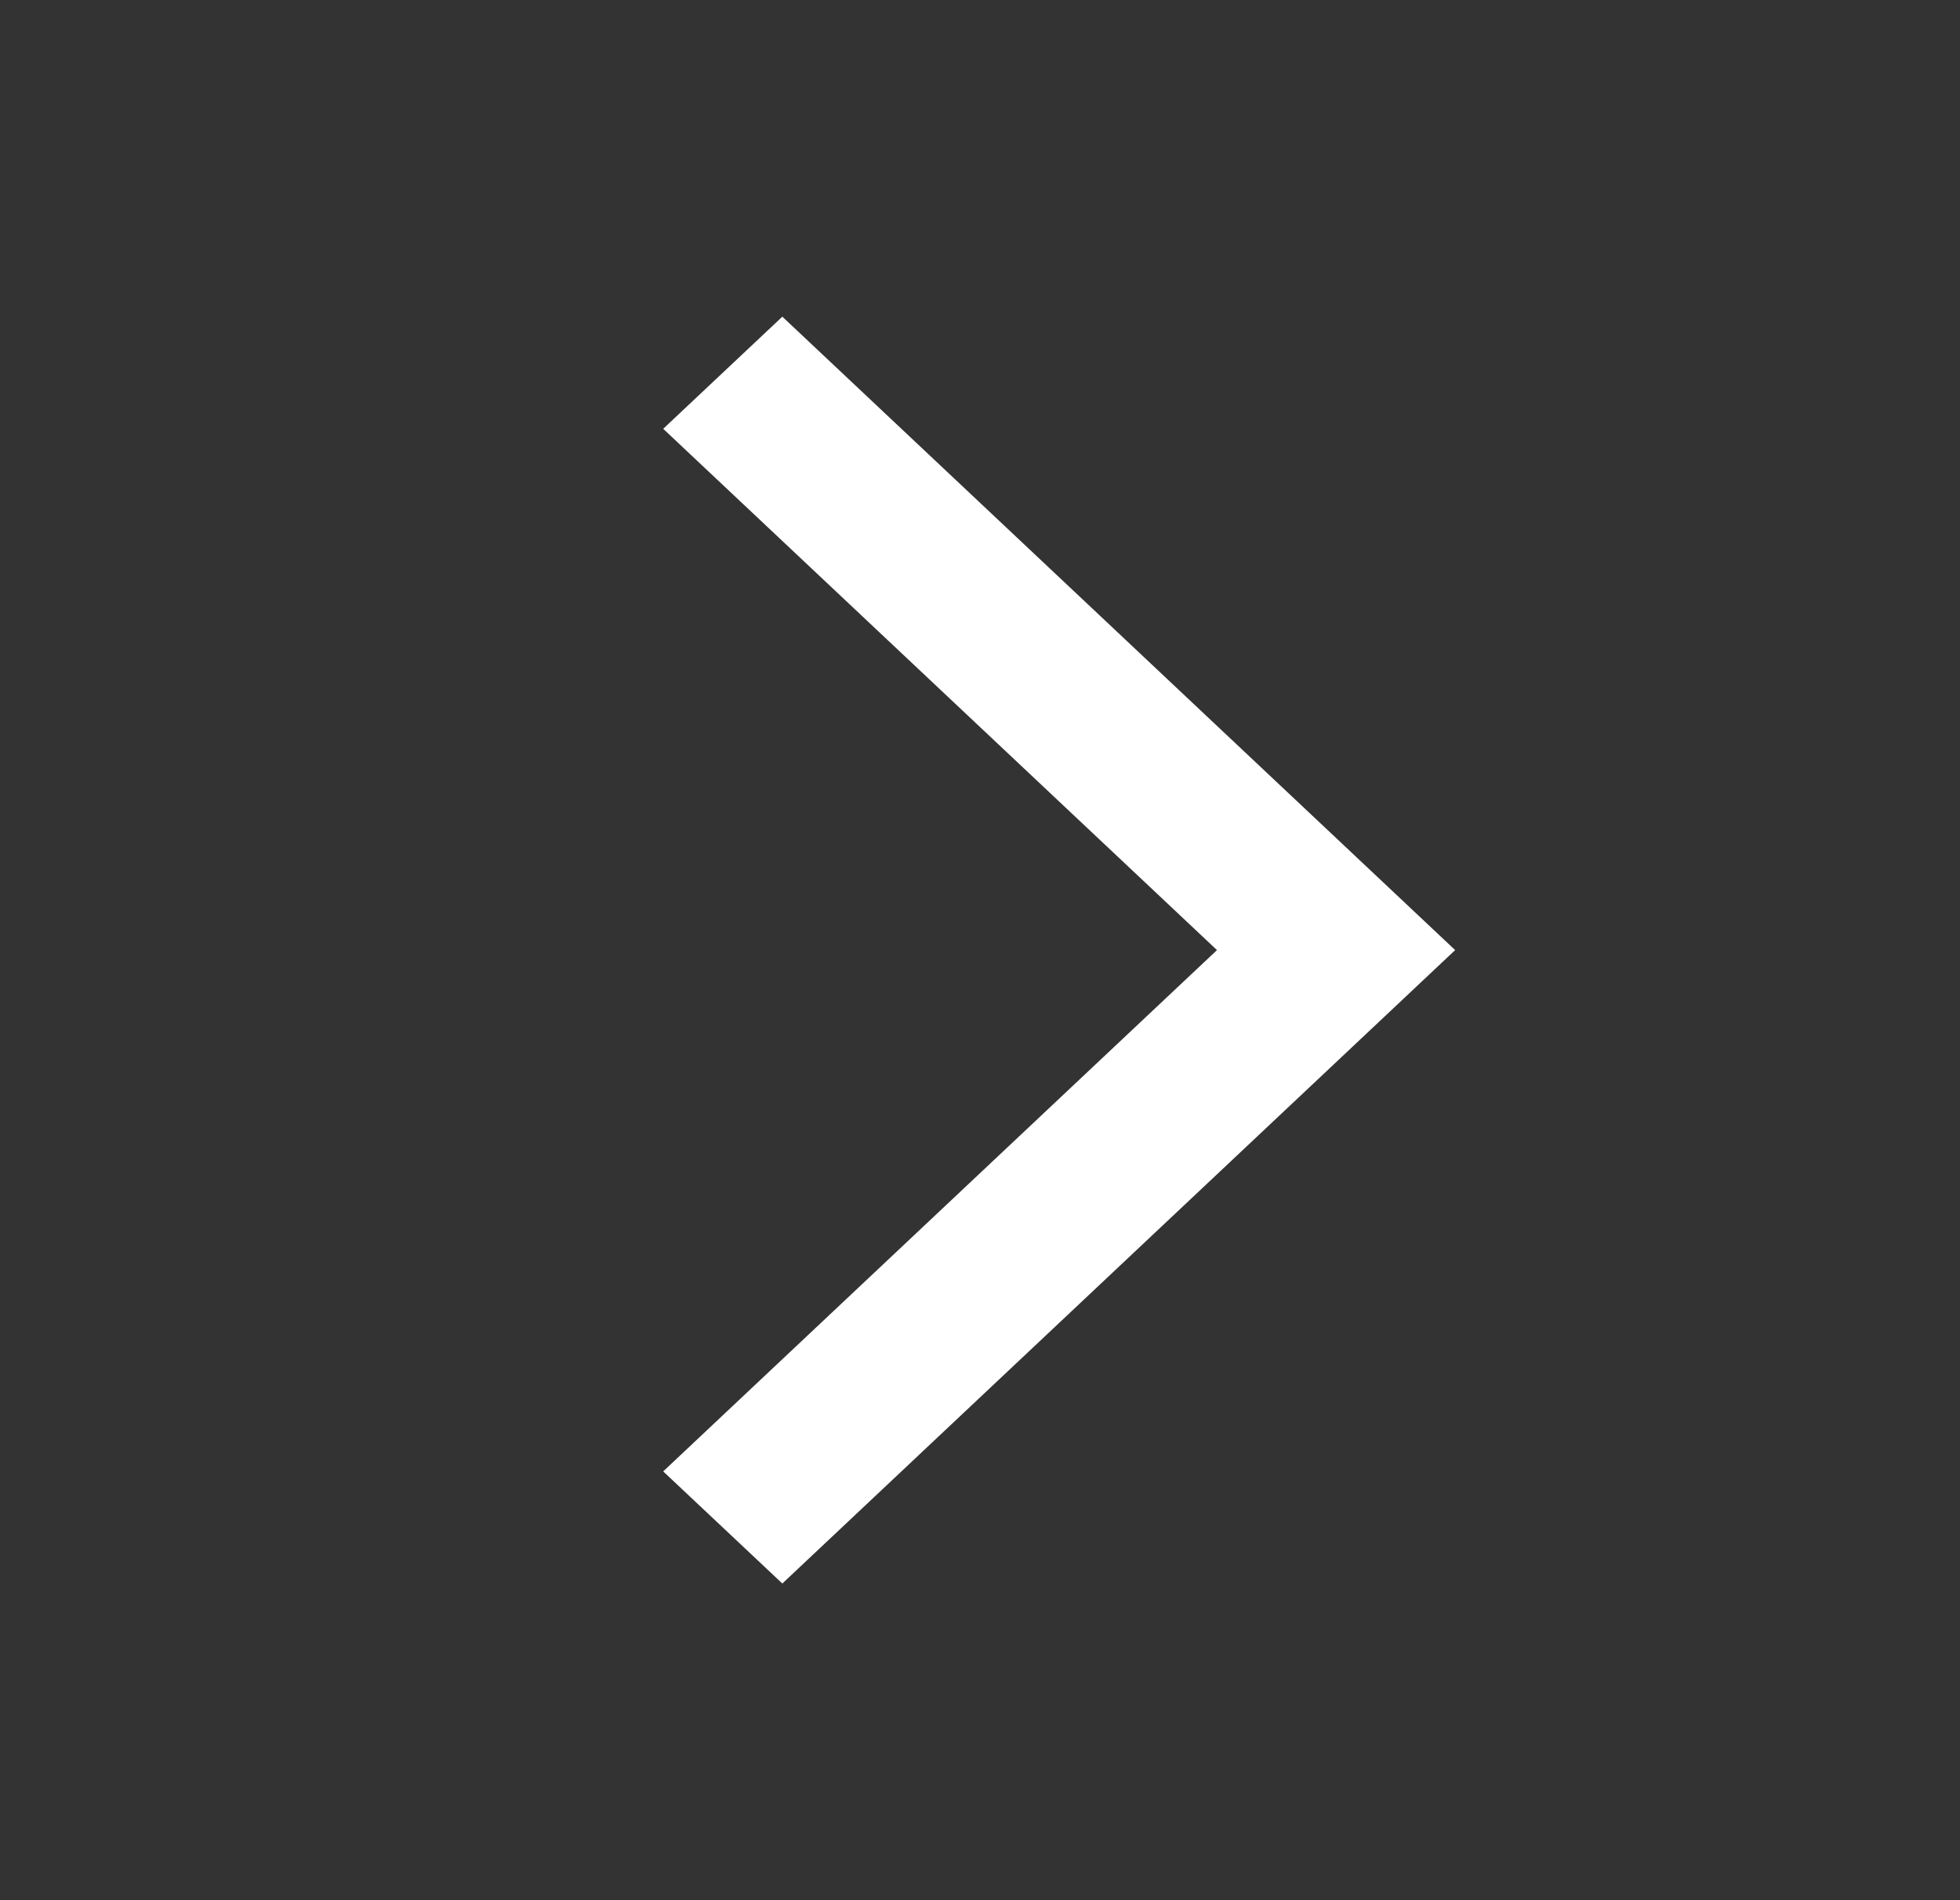
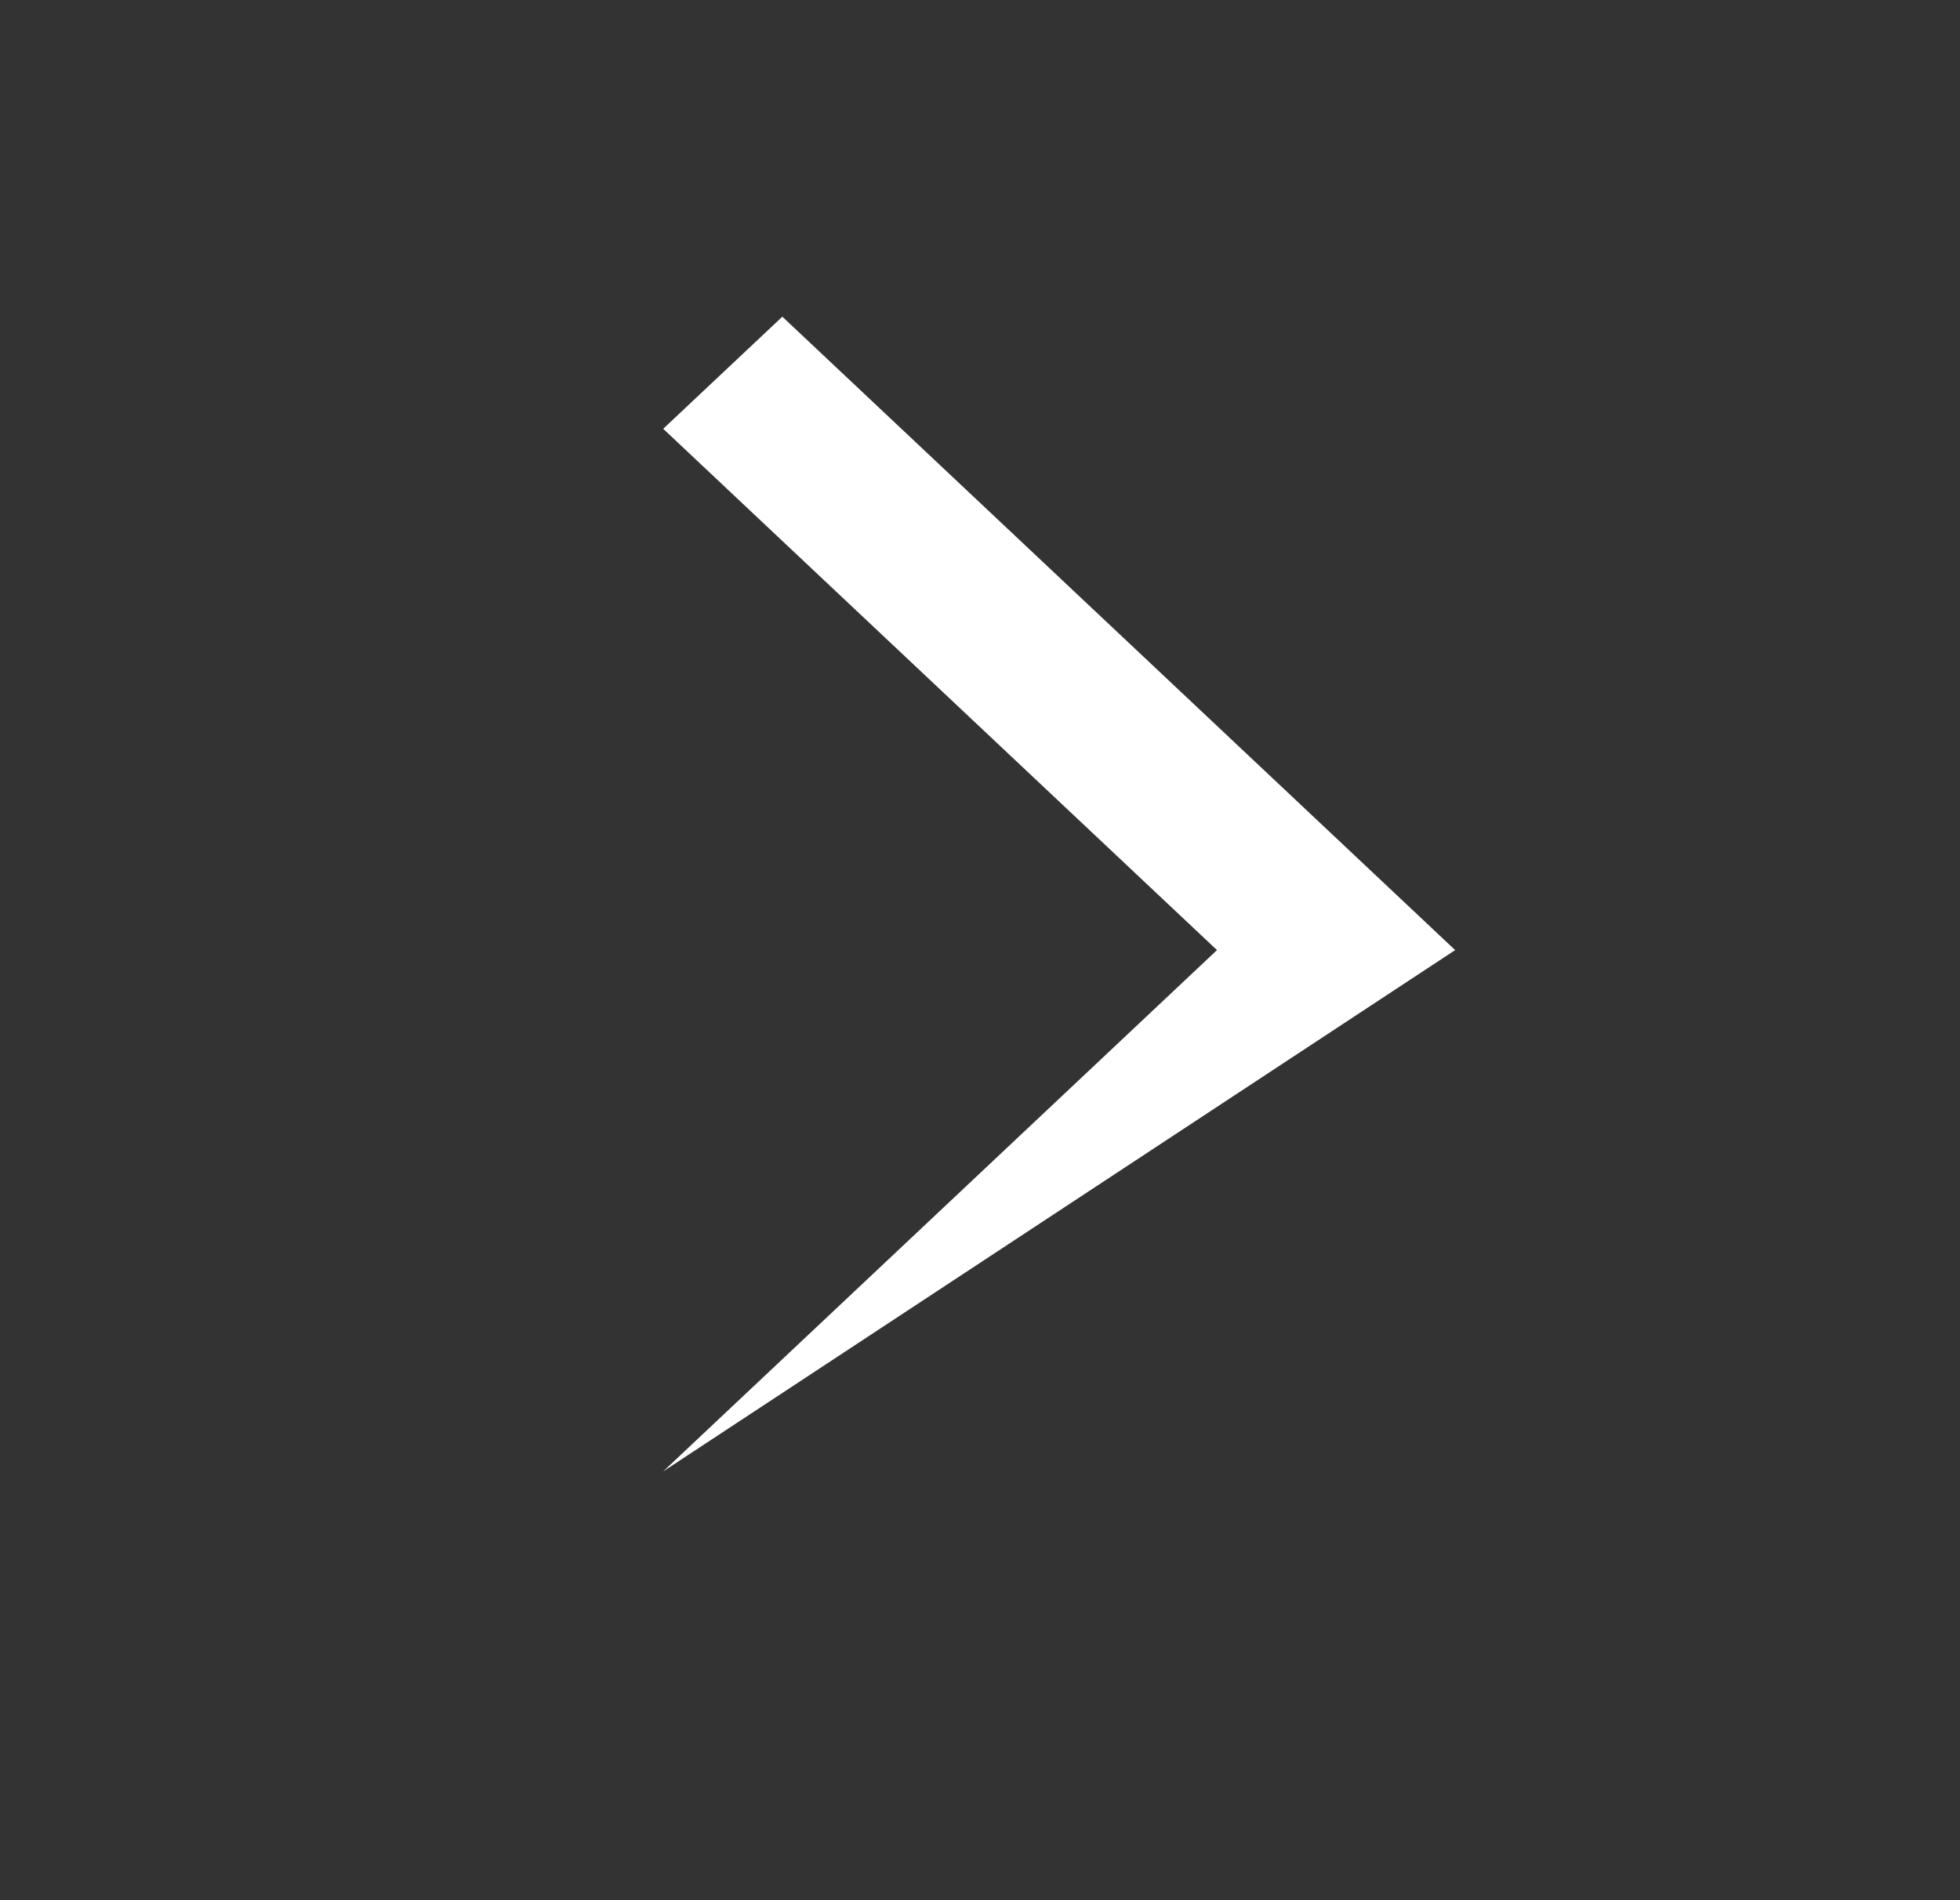
<svg xmlns="http://www.w3.org/2000/svg" width="33" height="32" viewBox="0 0 33 32" fill="none">
  <rect x="0" y="0" width="33" height="32" fill="#333333" stroke="none" />
-   <path d="M11.166 24.779L13.172 26.667L24.5 16L13.172 5.333L11.166 7.221L20.49 16L11.166 24.779Z" fill="white" />
+   <path d="M11.166 24.779L24.5 16L13.172 5.333L11.166 7.221L20.49 16L11.166 24.779Z" fill="white" />
</svg>